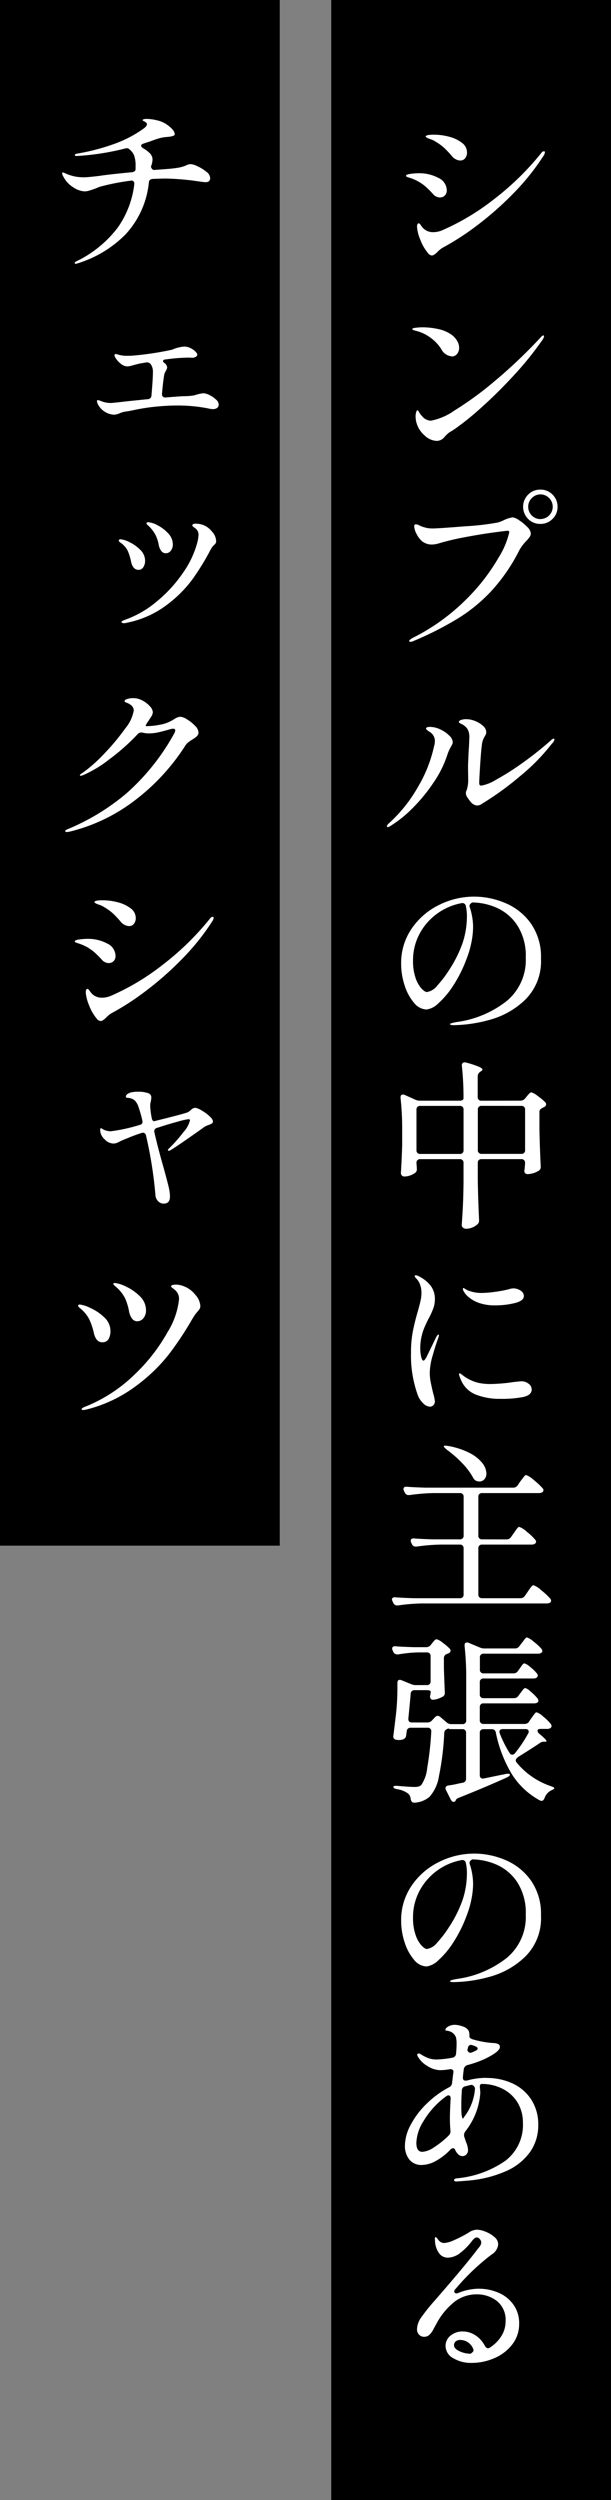
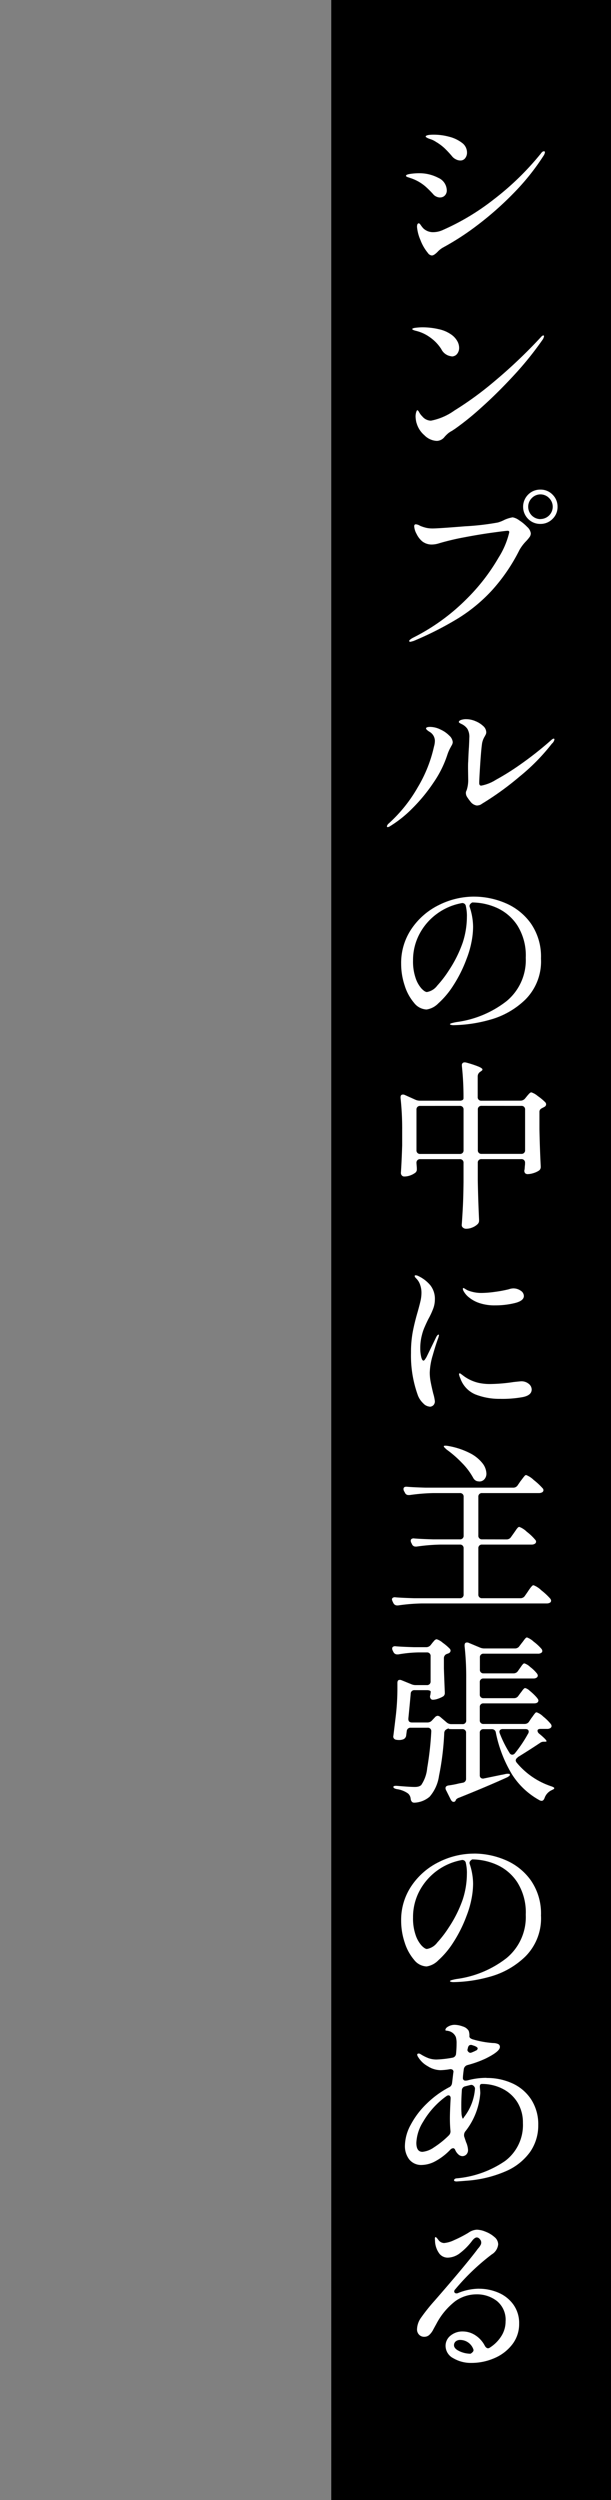
<svg xmlns="http://www.w3.org/2000/svg" width="47.423" height="193.848" viewBox="0 0 47.423 193.848">
  <rect x="0" y="0" width="47.423" height="193.848" fill="#808080" stroke="none" />
  <defs>
    <clipPath id="a">
      <rect width="47.423" height="193.848" fill="none" />
    </clipPath>
  </defs>
  <rect width="21.712" height="193.848" transform="translate(25.711)" />
  <g clip-path="url(#a)">
-     <path d="M30.1,64.133c-.047,0-.07-.019-.07-.056a.379.379,0,0,1,.14-.224,11.337,11.337,0,0,0,2.254-2.807,10.6,10.6,0,0,0,1.26-3.157,1.617,1.617,0,0,0,.07-.448.823.823,0,0,0-.42-.7c-.178-.112-.266-.2-.266-.252,0-.084.1-.126.308-.126a1.84,1.84,0,0,1,.826.21,2.219,2.219,0,0,1,.665.462.78.78,0,0,1,.273.5.5.5,0,0,1-.07.238c-.047.084-.075.135-.084.154a3.176,3.176,0,0,0-.266.6,8.333,8.333,0,0,1-1.064,2.142A12.932,12.932,0,0,1,32,62.684a9.109,9.109,0,0,1-1.729,1.379.371.371,0,0,1-.168.07Zm9.212,55.23a.4.4,0,0,0,.35-.182l.21-.294.161-.231a1.365,1.365,0,0,1,.154-.2.175.175,0,0,1,.119-.063,1.683,1.683,0,0,1,.574.371,4.17,4.17,0,0,1,.658.623.216.216,0,0,1,.07.154.2.2,0,0,1-.084.154.456.456,0,0,1-.266.07H37.421a.268.268,0,0,0-.294.294v3.57a.268.268,0,0,0,.294.294h2.968a.4.4,0,0,0,.35-.182l.224-.322c.028-.047.077-.119.147-.217a1.722,1.722,0,0,1,.175-.217.189.189,0,0,1,.126-.07,1.8,1.8,0,0,1,.6.392,5.231,5.231,0,0,1,.693.644.311.311,0,0,1,.07.168.206.206,0,0,1-.07.14.5.5,0,0,1-.266.07H32.745a14.324,14.324,0,0,0-1.848.154h-.07a.315.315,0,0,1-.294-.182l-.056-.112a.762.762,0,0,1-.056-.168.153.153,0,0,1,.07-.133.276.276,0,0,1,.2-.035q.475.042,1.442.07h3.556a.268.268,0,0,0,.294-.294v-3.57a.268.268,0,0,0-.294-.294h-1.5a14.866,14.866,0,0,0-1.848.154h-.084a.288.288,0,0,1-.28-.182l-.056-.112a.351.351,0,0,1-.042-.154.165.165,0,0,1,.07-.147.276.276,0,0,1,.2-.035q.5.042,1.456.07h2.086a.268.268,0,0,0,.294-.294v-3a.268.268,0,0,0-.294-.294H33.641a14.865,14.865,0,0,0-1.848.154h-.084a.288.288,0,0,1-.28-.182l-.07-.126a.351.351,0,0,1-.042-.154c0-.14.093-.2.28-.182q.475.042,1.442.07h6.79a.4.4,0,0,0,.35-.182l.21-.308c.037-.047.091-.117.161-.21s.126-.164.168-.21a.169.169,0,0,1,.119-.07,1.77,1.77,0,0,1,.588.385,5.111,5.111,0,0,1,.686.637.216.216,0,0,1,.07.154.2.2,0,0,1-.084.154.5.5,0,0,1-.266.07h-4.41a.268.268,0,0,0-.294.294v3a.268.268,0,0,0,.294.294Zm.868,16.912a.3.3,0,0,0-.154.224.342.342,0,0,0,.084.182,5.886,5.886,0,0,0,2.66,1.82c.168.056.252.107.252.154a.169.169,0,0,1-.1.1l-.14.07a1.045,1.045,0,0,0-.518.6c-.056.14-.131.21-.224.21a.347.347,0,0,1-.154-.042,5.867,5.867,0,0,1-2.156-2.023,10.109,10.109,0,0,1-1.246-3.227.3.3,0,0,0-.322-.266h-.63a.268.268,0,0,0-.294.294v3.276a.259.259,0,0,0,.084.21.284.284,0,0,0,.238.042l1.358-.28c.074-.01.186-.033.336-.07a.812.812,0,0,1,.168-.014c.093,0,.144.018.154.056v.014a.142.142,0,0,1-.056.105,1.12,1.12,0,0,1-.154.1q-1.569.714-3.738,1.582a.487.487,0,0,0-.238.154.285.285,0,0,1-.028.07.173.173,0,0,1-.154.1c-.084,0-.159-.061-.224-.182l-.364-.728a.351.351,0,0,1-.042-.154c0-.112.074-.182.224-.21a6.859,6.859,0,0,0,.812-.154l.294-.056a.3.3,0,0,0,.266-.322v-3.542a.268.268,0,0,0-.294-.294H35.1c-.178,0-.266-.01-.266-.028l-.014-.028a.05.05,0,0,1-.035.014.045.045,0,0,0-.035.014.46.46,0,0,0-.2.126.365.365,0,0,0-.07.2,21.44,21.44,0,0,1-.406,3.325,3.135,3.135,0,0,1-.728,1.617,1.949,1.949,0,0,1-1.148.462h-.042a.244.244,0,0,1-.189-.07.436.436,0,0,1-.091-.21.619.619,0,0,0-.21-.434,1.957,1.957,0,0,0-.868-.336c-.178-.038-.266-.094-.266-.168s.1-.1.308-.084q.979.084,1.344.084a1.216,1.216,0,0,0,.28-.028.645.645,0,0,0,.224-.112,2.806,2.806,0,0,0,.469-1.323,24.09,24.09,0,0,0,.315-2.807v-.028a.26.26,0,0,0-.294-.294H31.891a.288.288,0,0,0-.322.266l-.042.322a.362.362,0,0,1-.224.308.845.845,0,0,1-.336.056.98.98,0,0,1-.182-.014.3.3,0,0,1-.21-.1.254.254,0,0,1-.042-.224q.111-.882.2-1.652a18.7,18.7,0,0,0,.112-1.988v-.448c0-.159.06-.238.182-.238a.309.309,0,0,1,.14.028l.756.308a.844.844,0,0,0,.35.07h.854a.268.268,0,0,0,.294-.294v-1.946a.268.268,0,0,0-.294-.294h-.672a10.1,10.1,0,0,0-1.54.154h-.084a.315.315,0,0,1-.294-.182l-.056-.112a.373.373,0,0,1-.042-.168.153.153,0,0,1,.07-.133.276.276,0,0,1,.2-.035q.475.042,1.442.07h.924a.441.441,0,0,0,.364-.182l.1-.126c.028-.038.079-.1.154-.182a.3.3,0,0,1,.2-.126,1.294,1.294,0,0,1,.462.266,4.078,4.078,0,0,1,.56.476.241.241,0,0,1,.056.154.23.23,0,0,1-.126.182,1.307,1.307,0,0,1-.14.056.343.343,0,0,0-.252.336v.8q.042,1.189.07,1.82v.07a.3.3,0,0,1-.14.28,2.278,2.278,0,0,1-.392.175,1.244,1.244,0,0,1-.392.077.194.194,0,0,1-.182-.1.332.332,0,0,1-.042-.14.447.447,0,0,1,.028-.14l.028-.238c0-.038-.026-.068-.077-.091a.53.53,0,0,0-.217-.035h-.952a.276.276,0,0,0-.308.28q-.057.657-.182,1.918v.042c0,.177.093.266.28.266h1.2a.457.457,0,0,0,.35-.154l.238-.252a.309.309,0,0,1,.21-.112.372.372,0,0,1,.21.1l.476.406a.524.524,0,0,0,.364.14h.868a.268.268,0,0,0,.294-.294V130.1a21.666,21.666,0,0,0-.126-2.464v-.056c0-.15.06-.224.182-.224a.309.309,0,0,1,.14.028l.868.364a.844.844,0,0,0,.35.07h2.366a.4.4,0,0,0,.35-.182l.182-.238c.046-.056.093-.117.14-.182a1.65,1.65,0,0,1,.14-.175.183.183,0,0,1,.126-.077,1.537,1.537,0,0,1,.511.322,3.947,3.947,0,0,1,.609.56.311.311,0,0,1,.07.168.173.173,0,0,1-.1.154.422.422,0,0,1-.252.056h-4.2a.268.268,0,0,0-.294.294v.938a.268.268,0,0,0,.294.294h2.31a.4.4,0,0,0,.35-.182l.14-.2c.028-.038.067-.094.119-.168a1.125,1.125,0,0,1,.133-.168.157.157,0,0,1,.112-.056,1.2,1.2,0,0,1,.448.28,2.944,2.944,0,0,1,.518.5.311.311,0,0,1,.07.168.2.2,0,0,1-.084.154.431.431,0,0,1-.252.07H37.533a.268.268,0,0,0-.294.294v.938a.268.268,0,0,0,.294.294h2.352a.4.4,0,0,0,.35-.182l.154-.21c.037-.047.081-.1.133-.175a1.306,1.306,0,0,1,.133-.161.157.157,0,0,1,.112-.056.8.8,0,0,1,.336.2,4.609,4.609,0,0,1,.469.434c.144.154.217.263.217.329-.01.149-.122.224-.336.224h-3.92a.268.268,0,0,0-.294.294v1.008a.268.268,0,0,0,.294.294h3.192a.4.4,0,0,0,.35-.2l.168-.252c.037-.047.086-.112.147-.2a2.222,2.222,0,0,1,.147-.189.154.154,0,0,1,.112-.063,1.356,1.356,0,0,1,.511.329,3.755,3.755,0,0,1,.581.567.311.311,0,0,1,.07.168.2.2,0,0,1-.084.154.431.431,0,0,1-.252.07h-.532c-.15,0-.224.051-.224.154a.336.336,0,0,0,.14.224q.559.462.56.574c0,.028-.038.042-.112.042h-.1a.463.463,0,0,0-.238.056q-.771.518-1.792,1.148Zm.21-50.932a.453.453,0,0,0,.364-.168l.126-.154c.028-.037.081-.1.161-.189s.147-.133.2-.133a1.456,1.456,0,0,1,.49.28,4.19,4.19,0,0,1,.6.5.243.243,0,0,1,.056.154.235.235,0,0,1-.112.182l-.154.084a.545.545,0,0,0-.189.126.283.283,0,0,0-.063.2v1.33q.027,1.441.1,2.87v.056a.326.326,0,0,1-.154.294,1.577,1.577,0,0,1-.42.189,1.6,1.6,0,0,1-.462.077.158.158,0,0,1-.07-.014c-.112-.028-.168-.117-.168-.266a.816.816,0,0,0,.028-.168c0-.028.009-.135.028-.322v-.1a.268.268,0,0,0-.294-.294h-3.08a.268.268,0,0,0-.294.294v1.358q.027,1.512.1,3.038v.084a.368.368,0,0,1-.112.266,1.255,1.255,0,0,1-.406.259,1.241,1.241,0,0,1-.476.1.372.372,0,0,1-.252-.084.251.251,0,0,1-.1-.2q.055-.756.091-1.477t.049-1.841V90.173a.268.268,0,0,0-.294-.294H32.619a.268.268,0,0,0-.294.294V90.2l.028.364v.1a.315.315,0,0,1-.1.252,1.435,1.435,0,0,1-.392.217,1.322,1.322,0,0,1-.476.091.24.24,0,0,1-.2-.084.3.3,0,0,1-.07-.2q.056-.785.1-2.128V87.6a21.906,21.906,0,0,0-.126-2.464v-.056c0-.14.06-.21.182-.21a.309.309,0,0,1,.14.028l.84.378a.866.866,0,0,0,.364.07h3.066a.4.4,0,0,0,.217-.049.152.152,0,0,0,.077-.133,22.333,22.333,0,0,0-.126-2.506V82.6a.2.2,0,0,1,.224-.224.378.378,0,0,1,.112.014,8.02,8.02,0,0,1,.98.322c.186.084.28.154.28.21s-.038.093-.112.14l-.056.042a.416.416,0,0,0-.2.35v1.6a.268.268,0,0,0,.294.294Zm-3.584-15.82a6.241,6.241,0,0,1,2.394.49,4.64,4.64,0,0,1,1.988,1.568,4.49,4.49,0,0,1,.8,2.744,4.179,4.179,0,0,1-1.218,3.185A6.353,6.353,0,0,1,38,79.078a11,11,0,0,1-2.807.413.745.745,0,0,1-.182-.021c-.056-.014-.084-.031-.084-.049,0-.038.06-.073.182-.1a3.321,3.321,0,0,1,.364-.077,8,8,0,0,0,3.843-1.617,4.122,4.122,0,0,0,1.491-3.367,4.363,4.363,0,0,0-.658-2.513,3.724,3.724,0,0,0-1.61-1.365,4.785,4.785,0,0,0-1.89-.406c-.168.1-.234.215-.2.336a4.857,4.857,0,0,1,.2.784,4.791,4.791,0,0,1,.07.77,6.272,6.272,0,0,1-.126,1.183,7.409,7.409,0,0,1-.378,1.295,10.409,10.409,0,0,1-1.043,2.086A6.589,6.589,0,0,1,34.019,77.8a1.61,1.61,0,0,1-.91.476,1.3,1.3,0,0,1-.973-.518,3.817,3.817,0,0,1-.728-1.344,5.324,5.324,0,0,1-.273-1.68A4.7,4.7,0,0,1,31.954,72a5.469,5.469,0,0,1,2.128-1.834,6.1,6.1,0,0,1,2.723-.644Zm0,74.2a6.241,6.241,0,0,1,2.394.49,4.632,4.632,0,0,1,1.988,1.568,4.488,4.488,0,0,1,.8,2.744,4.179,4.179,0,0,1-1.218,3.185A6.363,6.363,0,0,1,38,153.278a11,11,0,0,1-2.807.413.745.745,0,0,1-.182-.021c-.056-.014-.084-.031-.084-.049,0-.038.06-.073.182-.1a3.1,3.1,0,0,1,.364-.077,8.015,8.015,0,0,0,3.843-1.617,4.122,4.122,0,0,0,1.491-3.367,4.363,4.363,0,0,0-.658-2.513,3.71,3.71,0,0,0-1.61-1.365,4.785,4.785,0,0,0-1.89-.406c-.168.1-.234.214-.2.336a4.831,4.831,0,0,1,.2.784,4.782,4.782,0,0,1,.07.77,6.281,6.281,0,0,1-.126,1.183,7.435,7.435,0,0,1-.378,1.295,10.436,10.436,0,0,1-1.043,2.086A6.616,6.616,0,0,1,34.019,152a1.61,1.61,0,0,1-.91.476,1.3,1.3,0,0,1-.973-.518,3.835,3.835,0,0,1-.728-1.344,5.324,5.324,0,0,1-.273-1.68,4.7,4.7,0,0,1,.819-2.73,5.461,5.461,0,0,1,2.128-1.834,6.083,6.083,0,0,1,2.723-.644Zm.952,17.4a4.719,4.719,0,0,1,2.03.427,3.439,3.439,0,0,1,1.449,1.253,3.531,3.531,0,0,1,.539,1.974,3.588,3.588,0,0,1-.63,2.079,4.517,4.517,0,0,1-1.89,1.5,9.2,9.2,0,0,1-3.066.735c-.2.018-.444.037-.742.056-.14,0-.21-.033-.21-.1a.137.137,0,0,1,.042-.077.233.233,0,0,1,.154-.063,7.849,7.849,0,0,0,3.773-1.351,3.481,3.481,0,0,0,1.379-2.947,2.962,2.962,0,0,0-.427-1.6A2.866,2.866,0,0,0,39,161.958a3.488,3.488,0,0,0-1.61-.371c-.122,0-.168.107-.14.322.018.168.028.3.028.392a5.421,5.421,0,0,1-1.176,2.982.47.47,0,0,0-.084.266.4.4,0,0,0,.014.126l.14.42a1.725,1.725,0,0,1,.154.6.481.481,0,0,1-.133.364.427.427,0,0,1-.3.126.476.476,0,0,1-.322-.14.966.966,0,0,1-.238-.336c-.038-.094-.094-.14-.168-.14a.345.345,0,0,0-.224.126,4.673,4.673,0,0,1-1.183.9,2.3,2.3,0,0,1-1,.273,1.189,1.189,0,0,1-.994-.427,1.7,1.7,0,0,1-.336-1.085,3.5,3.5,0,0,1,.448-1.6,6.473,6.473,0,0,1,1.232-1.631,7.387,7.387,0,0,1,1.736-1.274.383.383,0,0,0,.238-.322q-.015.181.1-.8l.014-.07a.2.2,0,0,0-.084-.182.287.287,0,0,0-.224-.028,5.212,5.212,0,0,1-.7.07,1.9,1.9,0,0,1-1-.315,1.955,1.955,0,0,1-.707-.665.523.523,0,0,1-.1-.21c0-.066.037-.1.112-.1a.228.228,0,0,1,.14.042,3.493,3.493,0,0,0,.6.308,1.835,1.835,0,0,0,.665.112,8.184,8.184,0,0,0,1.218-.14.328.328,0,0,0,.28-.308,7.762,7.762,0,0,0,.042-.8,1.645,1.645,0,0,0-.056-.49.8.8,0,0,0-.588-.476.772.772,0,0,0-.14-.021c-.056-.005-.084-.021-.084-.049,0-.1.077-.2.231-.28a1,1,0,0,1,.483-.126,1.889,1.889,0,0,1,.63.126.8.8,0,0,1,.462.336,1.054,1.054,0,0,1,.056.434c0,.093.079.168.238.224a7.327,7.327,0,0,0,1.61.294.922.922,0,0,1,.4.084.24.24,0,0,1,.119.224q0,.35-1.12.9a8.237,8.237,0,0,1-1.4.5.39.39,0,0,0-.28.308q-.057.42-.07.63v.056a.186.186,0,0,0,.21.21.611.611,0,0,0,.14-.014,5.462,5.462,0,0,1,1.484-.2Zm-3.6-145.81a.685.685,0,0,1-.308-.077.648.648,0,0,1-.238-.189,7.871,7.871,0,0,0-.56-.56,3.4,3.4,0,0,0-1.127-.658c-.164-.056-.264-.089-.3-.1-.075-.028-.112-.061-.112-.1,0-.065.114-.114.343-.147a4.467,4.467,0,0,1,.637-.049,3.153,3.153,0,0,1,1.526.357,1.083,1.083,0,0,1,.658.973.545.545,0,0,1-.147.392.49.49,0,0,1-.371.154Zm-2.3,34.454c-.066,0-.1-.024-.1-.07s.093-.135.28-.238a15.972,15.972,0,0,0,4.193-3.031,15.254,15.254,0,0,0,2.471-3.2,6.38,6.38,0,0,0,.826-1.96c0-.075-.042-.112-.126-.112s-.469.047-1.155.14-1.419.215-2.2.364a19.268,19.268,0,0,0-1.953.462,1.916,1.916,0,0,1-.574.1,1.188,1.188,0,0,1-.756-.252,1.746,1.746,0,0,1-.434-.574,1.407,1.407,0,0,1-.182-.588c0-.1.042-.154.126-.154a.694.694,0,0,1,.322.112,2.947,2.947,0,0,0,.518.168,2.36,2.36,0,0,0,.462.042q.434,0,2.527-.168a19.965,19.965,0,0,0,2.541-.294,2.832,2.832,0,0,0,.5-.2,2.517,2.517,0,0,1,.644-.2,1.171,1.171,0,0,1,.5.224,3.4,3.4,0,0,1,.63.518.816.816,0,0,1,.28.49.493.493,0,0,1-.084.28,2.968,2.968,0,0,1-.28.336,3.324,3.324,0,0,0-.518.686,13.914,13.914,0,0,1-2.128,3.122,12.55,12.55,0,0,1-2.646,2.184A25.417,25.417,0,0,1,32.1,49.7a.767.767,0,0,1-.238.07Zm1.484,59.3a.751.751,0,0,1-.49-.252,1.691,1.691,0,0,1-.406-.588,9.028,9.028,0,0,1-.546-3.332,8.628,8.628,0,0,1,.14-1.645q.14-.721.378-1.533.153-.546.224-.861a2.909,2.909,0,0,0,.07-.623,1.8,1.8,0,0,0-.1-.6,1.254,1.254,0,0,0-.287-.483c-.019-.019-.047-.049-.084-.091a.182.182,0,0,1-.056-.119c0-.038.028-.056.084-.056a.54.54,0,0,1,.224.07,2.736,2.736,0,0,1,.91.707,1.7,1.7,0,0,1,.35,1.113,2.02,2.02,0,0,1-.126.686,5.972,5.972,0,0,1-.378.812c-.094.186-.187.385-.28.6a3.529,3.529,0,0,0-.21.6,3.984,3.984,0,0,0-.14,1.078,2.856,2.856,0,0,0,.07.651c.046.2.107.3.182.3.037,0,.081-.04.133-.119s.086-.133.1-.161l.77-1.582c.065-.1.116-.154.154-.154s.042.018.042.056l-.042.168q-.21.56-.441,1.379a5.157,5.157,0,0,0-.231,1.337,3.827,3.827,0,0,0,.07.728c.046.242.112.541.2.9a3.457,3.457,0,0,1,.126.588.423.423,0,0,1-.119.322.408.408,0,0,1-.287.112Zm1.708-81.438a1,1,0,0,1-.8-.56,3.227,3.227,0,0,0-.882-.917,3.077,3.077,0,0,0-1.134-.511c-.159-.047-.238-.089-.238-.126s.088-.082.266-.1a4.233,4.233,0,0,1,.546-.035,5.6,5.6,0,0,1,1.225.14,2.643,2.643,0,0,1,1.029.448,1.526,1.526,0,0,1,.427.476,1.067,1.067,0,0,1,.147.518.751.751,0,0,1-.154.476.521.521,0,0,1-.434.2Zm1.19,43.428a3.43,3.43,0,0,0-.084-.8.271.271,0,0,0-.35-.224,4.633,4.633,0,0,0-1.89.819,4.575,4.575,0,0,0-1.358,1.568,4.318,4.318,0,0,0-.5,2.065,3.927,3.927,0,0,0,.2,1.351,2.305,2.305,0,0,0,.462.819q.258.265.413.266a1.263,1.263,0,0,0,.805-.5,8.559,8.559,0,0,0,.9-1.176,9.6,9.6,0,0,0,1.078-2.163,6.5,6.5,0,0,0,.322-2.023Zm0,74.2a3.43,3.43,0,0,0-.084-.8.271.271,0,0,0-.35-.224,4.651,4.651,0,0,0-3.248,2.387,4.318,4.318,0,0,0-.5,2.065,3.927,3.927,0,0,0,.2,1.351,2.323,2.323,0,0,0,.462.819q.258.265.413.266a1.263,1.263,0,0,0,.805-.5,8.558,8.558,0,0,0,.9-1.176,9.6,9.6,0,0,0,1.078-2.163,6.505,6.505,0,0,0,.322-2.023ZM32.325,32.787a2.291,2.291,0,0,1-.07-.476,1.128,1.128,0,0,1,.049-.357c.032-.1.063-.147.091-.147s.084.054.14.161a1.306,1.306,0,0,0,.238.315.9.9,0,0,0,.672.336,4.63,4.63,0,0,0,1.82-.784,25.827,25.827,0,0,0,3.094-2.254,39.074,39.074,0,0,0,3.6-3.416c.084-.1.154-.154.21-.154a.05.05,0,0,1,.056.056.644.644,0,0,1-.126.294,25.746,25.746,0,0,1-2.275,2.807q-1.281,1.379-2.485,2.45a21.322,21.322,0,0,1-2,1.617l-.252.168a1.883,1.883,0,0,0-.287.182,2.888,2.888,0,0,0-.287.28.784.784,0,0,1-.616.322,1.438,1.438,0,0,1-.959-.441,1.922,1.922,0,0,1-.609-.959Zm.462,134.064a1.873,1.873,0,0,0,.9-.35,7,7,0,0,0,1.148-.924.436.436,0,0,0,.126-.378q-.042-.449-.042-.938,0-.519.056-1.526v-.056a.228.228,0,0,0-.049-.154.152.152,0,0,0-.119-.056.3.3,0,0,0-.168.07,5.337,5.337,0,0,0-.462.364,6.471,6.471,0,0,0-1.337,1.617,3.315,3.315,0,0,0-.525,1.631c0,.466.158.7.476.7Zm-.168-81.1a.268.268,0,0,0-.294.294v3.136a.268.268,0,0,0,.294.294h3.066a.268.268,0,0,0,.294-.294V86.043a.268.268,0,0,0-.294-.294Zm.91-65.94a.421.421,0,0,1-.322-.2,3.531,3.531,0,0,1-.581-1.015,3.218,3.218,0,0,1-.259-1c0-.187.046-.28.14-.28.037,0,.086.044.147.133a2.4,2.4,0,0,0,.189.245,1.08,1.08,0,0,0,.8.308,1.791,1.791,0,0,0,.728-.168,18.359,18.359,0,0,0,3.962-2.38,21.462,21.462,0,0,0,3.64-3.542c.084-.121.163-.182.238-.182.056,0,.084.023.084.07a.589.589,0,0,1-.1.266,18.167,18.167,0,0,1-2.373,2.954,24.949,24.949,0,0,1-2.8,2.464,20.358,20.358,0,0,1-2.611,1.694,1.722,1.722,0,0,0-.448.35q-.281.281-.434.28Zm3.64,157.654a3.814,3.814,0,0,1,1.5.3,2.754,2.754,0,0,1,1.169.917,2.452,2.452,0,0,1,.455,1.5,2.565,2.565,0,0,1-.532,1.6,3.447,3.447,0,0,1-1.386,1.064,4.425,4.425,0,0,1-1.778.371,2.683,2.683,0,0,1-1.414-.364,1.084,1.084,0,0,1-.6-.952,1,1,0,0,1,.385-.8,1.441,1.441,0,0,1,.959-.322,1.773,1.773,0,0,1,.966.294,2.129,2.129,0,0,1,.742.826c.074.121.154.182.238.182a.243.243,0,0,0,.154-.056,2.855,2.855,0,0,0,.882-.882A2.113,2.113,0,0,0,39.241,180a1.871,1.871,0,0,0-.672-1.582,2.514,2.514,0,0,0-1.582-.518,2.845,2.845,0,0,0-1.645.525,5.381,5.381,0,0,0-1.491,1.8c-.038.065-.112.2-.224.406a1.417,1.417,0,0,1-.329.434.568.568,0,0,1-.357.126.54.54,0,0,1-.42-.168.579.579,0,0,1-.154-.406,1.612,1.612,0,0,1,.308-.9,14.363,14.363,0,0,1,1.05-1.316q2.268-2.6,3.248-3.878c.046-.066.1-.14.175-.224a1.239,1.239,0,0,0,.154-.224.378.378,0,0,0-.063-.455.307.307,0,0,0-.224-.133c-.112,0-.234.084-.364.252a4.89,4.89,0,0,1-.924.945,1.608,1.608,0,0,1-.966.371.823.823,0,0,1-.651-.3,1.759,1.759,0,0,1-.343-.917l-.014-.252c0-.084.018-.126.056-.126s.1.07.21.21a.562.562,0,0,0,.448.252,2.232,2.232,0,0,0,.763-.217,9.949,9.949,0,0,0,1.127-.581,1.232,1.232,0,0,1,.658-.238,1.922,1.922,0,0,1,.665.154,2.258,2.258,0,0,1,.693.413.749.749,0,0,1,.294.567,1.029,1.029,0,0,1-.5.784,17.363,17.363,0,0,0-2.828,2.7.242.242,0,0,0-.084.168.14.14,0,0,0,.049.112.2.2,0,0,0,.133.042.351.351,0,0,0,.154-.042,4.342,4.342,0,0,1,1.582-.322ZM35.727,12.445a.734.734,0,0,1-.343-.091.871.871,0,0,1-.259-.189,7.82,7.82,0,0,0-.644-.693A3.856,3.856,0,0,0,33.837,11a1.71,1.71,0,0,0-.4-.2,2.251,2.251,0,0,1-.245-.091c-.1-.056-.154-.093-.154-.112q0-.154.63-.154a4.582,4.582,0,0,1,1.2.161,2.745,2.745,0,0,1,.987.469.93.93,0,0,1,.392.756.692.692,0,0,1-.14.434.455.455,0,0,1-.378.182Zm-1.078,99.932c-.159-.131-.224-.215-.2-.252a.159.159,0,0,1,.112-.028.914.914,0,0,1,.182.014,5.888,5.888,0,0,1,1.722.56,2.909,2.909,0,0,1,.98.784,1.37,1.37,0,0,1,.308.8.648.648,0,0,1-.154.441.5.5,0,0,1-.392.175,1.243,1.243,0,0,1-.2-.028.525.525,0,0,1-.28-.252,5.173,5.173,0,0,0-.875-1.162,8.618,8.618,0,0,0-1.211-1.05ZM36.525,182.5a.558.558,0,0,0,.189-.161.185.185,0,0,0,.021-.189,1.087,1.087,0,0,0-.994-.714.529.529,0,0,0-.378.119.38.38,0,0,0-.126.287c0,.177.137.331.413.462a2.024,2.024,0,0,0,.875.2Zm.532-120.036a.739.739,0,0,1-.532-.294,4.168,4.168,0,0,1-.266-.364.586.586,0,0,1-.1-.322.385.385,0,0,1,.056-.2,2.506,2.506,0,0,0,.126-.784l-.014-.9c0-.243,0-.429.014-.56q.027-.756.056-1.106c.018-.373.028-.611.028-.714a1.212,1.212,0,0,0-.154-.714,1.161,1.161,0,0,0-.427-.357c-.154-.07-.231-.124-.231-.161,0-.065.053-.119.161-.161a1.191,1.191,0,0,1,.427-.063,1.84,1.84,0,0,1,.686.147,1.944,1.944,0,0,1,.609.378.669.669,0,0,1,.245.483.429.429,0,0,1-.049.2c-.033.061-.054.1-.063.119a1.54,1.54,0,0,0-.21.532q-.071.462-.147,1.624t-.077,1.47c0,.131.051.2.154.2a3.2,3.2,0,0,0,1.134-.448,19.678,19.678,0,0,0,1.96-1.232,26.7,26.7,0,0,0,2.24-1.764c.14-.131.233-.2.28-.2a.062.062,0,0,1,.07.07.593.593,0,0,1-.2.322,15.644,15.644,0,0,1-2.513,2.555,22.741,22.741,0,0,1-2.919,2.107.576.576,0,0,1-.35.126Zm1.806,46a5.091,5.091,0,0,1-1.967-.343,2.1,2.1,0,0,1-1.169-1.253,1.068,1.068,0,0,1-.1-.322.049.049,0,0,1,.056-.056.2.2,0,0,1,.112.056c.046.037.084.065.112.084a3.164,3.164,0,0,0,1.26.6,4.144,4.144,0,0,0,.952.084,13.041,13.041,0,0,0,1.75-.154c.354-.038.546-.056.574-.056a.881.881,0,0,1,.6.2.571.571,0,0,1,.224.434q0,.447-.679.588a8.832,8.832,0,0,1-1.729.14Zm-2,53.452a.286.286,0,0,0-.1-.175.239.239,0,0,0-.231-.077l-.448.112a.318.318,0,0,0-.238.322c-.028.392-.042.774-.042,1.148,0,.252,0,.438.014.56a1.147,1.147,0,0,0,.049.35c.032.1.058.14.077.112l.084-.126a4.064,4.064,0,0,0,.84-2.212Zm1.568-60.7a3.655,3.655,0,0,1-1.232-.182,2.536,2.536,0,0,1-.77-.413,1.619,1.619,0,0,1-.448-.511.43.43,0,0,1-.056-.182c0-.038.014-.056.042-.056a.439.439,0,0,1,.14.07c.074.046.14.084.2.112a2.818,2.818,0,0,0,1.078.2,8.084,8.084,0,0,0,1.022-.084,10.112,10.112,0,0,0,1.078-.2,1.138,1.138,0,0,1,.35-.07.981.981,0,0,1,.574.175.5.5,0,0,1,.252.413q0,.378-.714.553a6.367,6.367,0,0,1-1.512.175Zm-2.156,57.75a.356.356,0,0,0,.119.168.2.2,0,0,0,.175.028,3.066,3.066,0,0,0,.35-.154c.1-.038.154-.1.154-.182,0-.056-.075-.117-.224-.182l-.168-.056a.309.309,0,0,0-.14-.028c-.112,0-.187.074-.224.224l-.042.182Zm1.106-73.22a.268.268,0,0,0-.294.294v3.136a.268.268,0,0,0,.294.294h3.08a.268.268,0,0,0,.294-.294V86.043a.268.268,0,0,0-.294-.294Zm3.612,48.678a.351.351,0,0,0,.042-.154c0-.131-.084-.2-.252-.2h-1.75a.3.3,0,0,0-.2.056.184.184,0,0,0-.07.154.433.433,0,0,0,.028.126,8.746,8.746,0,0,0,.756,1.512.245.245,0,0,0,.21.14.284.284,0,0,0,.21-.112,10.237,10.237,0,0,0,1.022-1.526Zm.952-93.8a1.305,1.305,0,0,1-.952-.385,1.335,1.335,0,0,1,0-1.89,1.305,1.305,0,0,1,.952-.385,1.275,1.275,0,0,1,.945.392,1.294,1.294,0,0,1,.385.938,1.275,1.275,0,0,1-.392.945,1.291,1.291,0,0,1-.938.385Zm0-.378A.956.956,0,0,0,42.9,39.3a.942.942,0,0,0-.28-.679.93.93,0,0,0-1.344,0,.938.938,0,0,0-.28.679.956.956,0,0,0,.952.952Z" fill="#fff" />
+     <path d="M30.1,64.133c-.047,0-.07-.019-.07-.056a.379.379,0,0,1,.14-.224,11.337,11.337,0,0,0,2.254-2.807,10.6,10.6,0,0,0,1.26-3.157,1.617,1.617,0,0,0,.07-.448.823.823,0,0,0-.42-.7c-.178-.112-.266-.2-.266-.252,0-.084.1-.126.308-.126a1.84,1.84,0,0,1,.826.21,2.219,2.219,0,0,1,.665.462.78.78,0,0,1,.273.5.5.5,0,0,1-.07.238c-.047.084-.075.135-.084.154a3.176,3.176,0,0,0-.266.6,8.333,8.333,0,0,1-1.064,2.142A12.932,12.932,0,0,1,32,62.684a9.109,9.109,0,0,1-1.729,1.379.371.371,0,0,1-.168.07Zm9.212,55.23a.4.4,0,0,0,.35-.182l.21-.294.161-.231a1.365,1.365,0,0,1,.154-.2.175.175,0,0,1,.119-.063,1.683,1.683,0,0,1,.574.371,4.17,4.17,0,0,1,.658.623.216.216,0,0,1,.07.154.2.2,0,0,1-.084.154.456.456,0,0,1-.266.07H37.421a.268.268,0,0,0-.294.294v3.57a.268.268,0,0,0,.294.294h2.968a.4.4,0,0,0,.35-.182l.224-.322c.028-.047.077-.119.147-.217a1.722,1.722,0,0,1,.175-.217.189.189,0,0,1,.126-.07,1.8,1.8,0,0,1,.6.392,5.231,5.231,0,0,1,.693.644.311.311,0,0,1,.07.168.206.206,0,0,1-.07.14.5.5,0,0,1-.266.07H32.745a14.324,14.324,0,0,0-1.848.154h-.07a.315.315,0,0,1-.294-.182l-.056-.112a.762.762,0,0,1-.056-.168.153.153,0,0,1,.07-.133.276.276,0,0,1,.2-.035q.475.042,1.442.07h3.556a.268.268,0,0,0,.294-.294v-3.57a.268.268,0,0,0-.294-.294h-1.5a14.866,14.866,0,0,0-1.848.154h-.084a.288.288,0,0,1-.28-.182l-.056-.112a.351.351,0,0,1-.042-.154.165.165,0,0,1,.07-.147.276.276,0,0,1,.2-.035q.5.042,1.456.07h2.086a.268.268,0,0,0,.294-.294v-3a.268.268,0,0,0-.294-.294H33.641a14.865,14.865,0,0,0-1.848.154h-.084a.288.288,0,0,1-.28-.182l-.07-.126a.351.351,0,0,1-.042-.154c0-.14.093-.2.28-.182q.475.042,1.442.07h6.79a.4.4,0,0,0,.35-.182l.21-.308c.037-.047.091-.117.161-.21s.126-.164.168-.21a.169.169,0,0,1,.119-.07,1.77,1.77,0,0,1,.588.385,5.111,5.111,0,0,1,.686.637.216.216,0,0,1,.07.154.2.2,0,0,1-.084.154.5.5,0,0,1-.266.07h-4.41a.268.268,0,0,0-.294.294v3a.268.268,0,0,0,.294.294Zm.868,16.912a.3.3,0,0,0-.154.224.342.342,0,0,0,.084.182,5.886,5.886,0,0,0,2.66,1.82c.168.056.252.107.252.154a.169.169,0,0,1-.1.1l-.14.07a1.045,1.045,0,0,0-.518.6c-.056.14-.131.21-.224.21a.347.347,0,0,1-.154-.042,5.867,5.867,0,0,1-2.156-2.023,10.109,10.109,0,0,1-1.246-3.227.3.3,0,0,0-.322-.266h-.63a.268.268,0,0,0-.294.294v3.276a.259.259,0,0,0,.084.21.284.284,0,0,0,.238.042l1.358-.28c.074-.01.186-.033.336-.07a.812.812,0,0,1,.168-.014c.093,0,.144.018.154.056v.014a.142.142,0,0,1-.056.105,1.12,1.12,0,0,1-.154.1q-1.569.714-3.738,1.582a.487.487,0,0,0-.238.154.285.285,0,0,1-.028.07.173.173,0,0,1-.154.1c-.084,0-.159-.061-.224-.182l-.364-.728a.351.351,0,0,1-.042-.154c0-.112.074-.182.224-.21a6.859,6.859,0,0,0,.812-.154l.294-.056a.3.3,0,0,0,.266-.322v-3.542a.268.268,0,0,0-.294-.294H35.1c-.178,0-.266-.01-.266-.028l-.014-.028a.05.05,0,0,1-.035.014.045.045,0,0,0-.035.014.46.46,0,0,0-.2.126.365.365,0,0,0-.07.2,21.44,21.44,0,0,1-.406,3.325,3.135,3.135,0,0,1-.728,1.617,1.949,1.949,0,0,1-1.148.462h-.042a.244.244,0,0,1-.189-.07.436.436,0,0,1-.091-.21.619.619,0,0,0-.21-.434,1.957,1.957,0,0,0-.868-.336c-.178-.038-.266-.094-.266-.168s.1-.1.308-.084q.979.084,1.344.084a1.216,1.216,0,0,0,.28-.028.645.645,0,0,0,.224-.112,2.806,2.806,0,0,0,.469-1.323,24.09,24.09,0,0,0,.315-2.807v-.028a.26.26,0,0,0-.294-.294H31.891a.288.288,0,0,0-.322.266l-.042.322a.362.362,0,0,1-.224.308.845.845,0,0,1-.336.056.98.98,0,0,1-.182-.014.3.3,0,0,1-.21-.1.254.254,0,0,1-.042-.224q.111-.882.2-1.652a18.7,18.7,0,0,0,.112-1.988v-.448c0-.159.06-.238.182-.238a.309.309,0,0,1,.14.028l.756.308a.844.844,0,0,0,.35.07h.854a.268.268,0,0,0,.294-.294v-1.946a.268.268,0,0,0-.294-.294h-.672a10.1,10.1,0,0,0-1.54.154h-.084a.315.315,0,0,1-.294-.182l-.056-.112a.373.373,0,0,1-.042-.168.153.153,0,0,1,.07-.133.276.276,0,0,1,.2-.035q.475.042,1.442.07h.924a.441.441,0,0,0,.364-.182l.1-.126c.028-.038.079-.1.154-.182a.3.3,0,0,1,.2-.126,1.294,1.294,0,0,1,.462.266,4.078,4.078,0,0,1,.56.476.241.241,0,0,1,.056.154.23.23,0,0,1-.126.182,1.307,1.307,0,0,1-.14.056.343.343,0,0,0-.252.336v.8q.042,1.189.07,1.82v.07a.3.3,0,0,1-.14.28,2.278,2.278,0,0,1-.392.175,1.244,1.244,0,0,1-.392.077.194.194,0,0,1-.182-.1.332.332,0,0,1-.042-.14.447.447,0,0,1,.028-.14l.028-.238c0-.038-.026-.068-.077-.091a.53.53,0,0,0-.217-.035h-.952a.276.276,0,0,0-.308.28q-.057.657-.182,1.918v.042c0,.177.093.266.28.266h1.2a.457.457,0,0,0,.35-.154l.238-.252a.309.309,0,0,1,.21-.112.372.372,0,0,1,.21.1l.476.406a.524.524,0,0,0,.364.14h.868a.268.268,0,0,0,.294-.294V130.1a21.666,21.666,0,0,0-.126-2.464v-.056c0-.15.06-.224.182-.224a.309.309,0,0,1,.14.028l.868.364a.844.844,0,0,0,.35.07h2.366a.4.4,0,0,0,.35-.182l.182-.238c.046-.056.093-.117.14-.182a1.65,1.65,0,0,1,.14-.175.183.183,0,0,1,.126-.077,1.537,1.537,0,0,1,.511.322,3.947,3.947,0,0,1,.609.56.311.311,0,0,1,.07.168.173.173,0,0,1-.1.154.422.422,0,0,1-.252.056h-4.2a.268.268,0,0,0-.294.294v.938a.268.268,0,0,0,.294.294h2.31a.4.4,0,0,0,.35-.182l.14-.2c.028-.038.067-.094.119-.168a1.125,1.125,0,0,1,.133-.168.157.157,0,0,1,.112-.056,1.2,1.2,0,0,1,.448.28,2.944,2.944,0,0,1,.518.5.311.311,0,0,1,.07.168.2.2,0,0,1-.084.154.431.431,0,0,1-.252.07H37.533a.268.268,0,0,0-.294.294v.938a.268.268,0,0,0,.294.294h2.352a.4.4,0,0,0,.35-.182l.154-.21c.037-.047.081-.1.133-.175a1.306,1.306,0,0,1,.133-.161.157.157,0,0,1,.112-.056.8.8,0,0,1,.336.2,4.609,4.609,0,0,1,.469.434c.144.154.217.263.217.329-.01.149-.122.224-.336.224h-3.92a.268.268,0,0,0-.294.294v1.008a.268.268,0,0,0,.294.294h3.192a.4.4,0,0,0,.35-.2l.168-.252c.037-.047.086-.112.147-.2a2.222,2.222,0,0,1,.147-.189.154.154,0,0,1,.112-.063,1.356,1.356,0,0,1,.511.329,3.755,3.755,0,0,1,.581.567.311.311,0,0,1,.07.168.2.2,0,0,1-.084.154.431.431,0,0,1-.252.07h-.532c-.15,0-.224.051-.224.154a.336.336,0,0,0,.14.224q.559.462.56.574c0,.028-.038.042-.112.042h-.1a.463.463,0,0,0-.238.056q-.771.518-1.792,1.148Zm.21-50.932a.453.453,0,0,0,.364-.168l.126-.154c.028-.037.081-.1.161-.189s.147-.133.2-.133a1.456,1.456,0,0,1,.49.28,4.19,4.19,0,0,1,.6.5.243.243,0,0,1,.056.154.235.235,0,0,1-.112.182l-.154.084a.545.545,0,0,0-.189.126.283.283,0,0,0-.063.2v1.33q.027,1.441.1,2.87v.056a.326.326,0,0,1-.154.294,1.577,1.577,0,0,1-.42.189,1.6,1.6,0,0,1-.462.077.158.158,0,0,1-.07-.014c-.112-.028-.168-.117-.168-.266a.816.816,0,0,0,.028-.168c0-.028.009-.135.028-.322v-.1a.268.268,0,0,0-.294-.294h-3.08a.268.268,0,0,0-.294.294v1.358q.027,1.512.1,3.038v.084a.368.368,0,0,1-.112.266,1.255,1.255,0,0,1-.406.259,1.241,1.241,0,0,1-.476.1.372.372,0,0,1-.252-.084.251.251,0,0,1-.1-.2q.055-.756.091-1.477t.049-1.841V90.173a.268.268,0,0,0-.294-.294H32.619a.268.268,0,0,0-.294.294V90.2l.028.364v.1a.315.315,0,0,1-.1.252,1.435,1.435,0,0,1-.392.217,1.322,1.322,0,0,1-.476.091.24.24,0,0,1-.2-.084.3.3,0,0,1-.07-.2q.056-.785.1-2.128V87.6a21.906,21.906,0,0,0-.126-2.464v-.056c0-.14.06-.21.182-.21a.309.309,0,0,1,.14.028l.84.378a.866.866,0,0,0,.364.07h3.066a.4.4,0,0,0,.217-.049.152.152,0,0,0,.077-.133,22.333,22.333,0,0,0-.126-2.506V82.6a.2.2,0,0,1,.224-.224.378.378,0,0,1,.112.014,8.02,8.02,0,0,1,.98.322c.186.084.28.154.28.21s-.038.093-.112.14l-.056.042a.416.416,0,0,0-.2.35v1.6a.268.268,0,0,0,.294.294Zm-3.584-15.82a6.241,6.241,0,0,1,2.394.49,4.64,4.64,0,0,1,1.988,1.568,4.49,4.49,0,0,1,.8,2.744,4.179,4.179,0,0,1-1.218,3.185A6.353,6.353,0,0,1,38,79.078a11,11,0,0,1-2.807.413.745.745,0,0,1-.182-.021c-.056-.014-.084-.031-.084-.049,0-.038.06-.073.182-.1a3.321,3.321,0,0,1,.364-.077,8,8,0,0,0,3.843-1.617,4.122,4.122,0,0,0,1.491-3.367,4.363,4.363,0,0,0-.658-2.513,3.724,3.724,0,0,0-1.61-1.365,4.785,4.785,0,0,0-1.89-.406c-.168.1-.234.215-.2.336a4.857,4.857,0,0,1,.2.784,4.791,4.791,0,0,1,.07.77,6.272,6.272,0,0,1-.126,1.183,7.409,7.409,0,0,1-.378,1.295,10.409,10.409,0,0,1-1.043,2.086A6.589,6.589,0,0,1,34.019,77.8a1.61,1.61,0,0,1-.91.476,1.3,1.3,0,0,1-.973-.518,3.817,3.817,0,0,1-.728-1.344,5.324,5.324,0,0,1-.273-1.68A4.7,4.7,0,0,1,31.954,72a5.469,5.469,0,0,1,2.128-1.834,6.1,6.1,0,0,1,2.723-.644Zm0,74.2a6.241,6.241,0,0,1,2.394.49,4.632,4.632,0,0,1,1.988,1.568,4.488,4.488,0,0,1,.8,2.744,4.179,4.179,0,0,1-1.218,3.185A6.363,6.363,0,0,1,38,153.278a11,11,0,0,1-2.807.413.745.745,0,0,1-.182-.021c-.056-.014-.084-.031-.084-.049,0-.038.06-.073.182-.1a3.1,3.1,0,0,1,.364-.077,8.015,8.015,0,0,0,3.843-1.617,4.122,4.122,0,0,0,1.491-3.367,4.363,4.363,0,0,0-.658-2.513,3.71,3.71,0,0,0-1.61-1.365,4.785,4.785,0,0,0-1.89-.406c-.168.1-.234.214-.2.336a4.831,4.831,0,0,1,.2.784,4.782,4.782,0,0,1,.07.77,6.281,6.281,0,0,1-.126,1.183,7.435,7.435,0,0,1-.378,1.295,10.436,10.436,0,0,1-1.043,2.086A6.616,6.616,0,0,1,34.019,152a1.61,1.61,0,0,1-.91.476,1.3,1.3,0,0,1-.973-.518,3.835,3.835,0,0,1-.728-1.344,5.324,5.324,0,0,1-.273-1.68,4.7,4.7,0,0,1,.819-2.73,5.461,5.461,0,0,1,2.128-1.834,6.083,6.083,0,0,1,2.723-.644Zm.952,17.4a4.719,4.719,0,0,1,2.03.427,3.439,3.439,0,0,1,1.449,1.253,3.531,3.531,0,0,1,.539,1.974,3.588,3.588,0,0,1-.63,2.079,4.517,4.517,0,0,1-1.89,1.5,9.2,9.2,0,0,1-3.066.735c-.2.018-.444.037-.742.056-.14,0-.21-.033-.21-.1a.137.137,0,0,1,.042-.077.233.233,0,0,1,.154-.063,7.849,7.849,0,0,0,3.773-1.351,3.481,3.481,0,0,0,1.379-2.947,2.962,2.962,0,0,0-.427-1.6A2.866,2.866,0,0,0,39,161.958a3.488,3.488,0,0,0-1.61-.371c-.122,0-.168.107-.14.322.018.168.028.3.028.392a5.421,5.421,0,0,1-1.176,2.982.47.47,0,0,0-.084.266.4.4,0,0,0,.014.126l.14.42a1.725,1.725,0,0,1,.154.6.481.481,0,0,1-.133.364.427.427,0,0,1-.3.126.476.476,0,0,1-.322-.14.966.966,0,0,1-.238-.336c-.038-.094-.094-.14-.168-.14a.345.345,0,0,0-.224.126,4.673,4.673,0,0,1-1.183.9,2.3,2.3,0,0,1-1,.273,1.189,1.189,0,0,1-.994-.427,1.7,1.7,0,0,1-.336-1.085,3.5,3.5,0,0,1,.448-1.6,6.473,6.473,0,0,1,1.232-1.631,7.387,7.387,0,0,1,1.736-1.274.383.383,0,0,0,.238-.322q-.015.181.1-.8l.014-.07a.2.2,0,0,0-.084-.182.287.287,0,0,0-.224-.028,5.212,5.212,0,0,1-.7.07,1.9,1.9,0,0,1-1-.315,1.955,1.955,0,0,1-.707-.665.523.523,0,0,1-.1-.21c0-.066.037-.1.112-.1a.228.228,0,0,1,.14.042,3.493,3.493,0,0,0,.6.308,1.835,1.835,0,0,0,.665.112,8.184,8.184,0,0,0,1.218-.14.328.328,0,0,0,.28-.308,7.762,7.762,0,0,0,.042-.8,1.645,1.645,0,0,0-.056-.49.8.8,0,0,0-.588-.476.772.772,0,0,0-.14-.021c-.056-.005-.084-.021-.084-.049,0-.1.077-.2.231-.28a1,1,0,0,1,.483-.126,1.889,1.889,0,0,1,.63.126.8.8,0,0,1,.462.336,1.054,1.054,0,0,1,.056.434c0,.093.079.168.238.224a7.327,7.327,0,0,0,1.61.294.922.922,0,0,1,.4.084.24.24,0,0,1,.119.224q0,.35-1.12.9a8.237,8.237,0,0,1-1.4.5.39.39,0,0,0-.28.308q-.057.42-.07.63v.056a.186.186,0,0,0,.21.21.611.611,0,0,0,.14-.014,5.462,5.462,0,0,1,1.484-.2Zm-3.6-145.81a.685.685,0,0,1-.308-.077.648.648,0,0,1-.238-.189,7.871,7.871,0,0,0-.56-.56,3.4,3.4,0,0,0-1.127-.658c-.164-.056-.264-.089-.3-.1-.075-.028-.112-.061-.112-.1,0-.065.114-.114.343-.147a4.467,4.467,0,0,1,.637-.049,3.153,3.153,0,0,1,1.526.357,1.083,1.083,0,0,1,.658.973.545.545,0,0,1-.147.392.49.49,0,0,1-.371.154Zm-2.3,34.454c-.066,0-.1-.024-.1-.07s.093-.135.28-.238a15.972,15.972,0,0,0,4.193-3.031,15.254,15.254,0,0,0,2.471-3.2,6.38,6.38,0,0,0,.826-1.96c0-.075-.042-.112-.126-.112s-.469.047-1.155.14-1.419.215-2.2.364a19.268,19.268,0,0,0-1.953.462,1.916,1.916,0,0,1-.574.1,1.188,1.188,0,0,1-.756-.252,1.746,1.746,0,0,1-.434-.574,1.407,1.407,0,0,1-.182-.588c0-.1.042-.154.126-.154a.694.694,0,0,1,.322.112,2.947,2.947,0,0,0,.518.168,2.36,2.36,0,0,0,.462.042q.434,0,2.527-.168a19.965,19.965,0,0,0,2.541-.294,2.832,2.832,0,0,0,.5-.2,2.517,2.517,0,0,1,.644-.2,1.171,1.171,0,0,1,.5.224,3.4,3.4,0,0,1,.63.518.816.816,0,0,1,.28.49.493.493,0,0,1-.084.28,2.968,2.968,0,0,1-.28.336,3.324,3.324,0,0,0-.518.686,13.914,13.914,0,0,1-2.128,3.122,12.55,12.55,0,0,1-2.646,2.184A25.417,25.417,0,0,1,32.1,49.7Zm1.484,59.3a.751.751,0,0,1-.49-.252,1.691,1.691,0,0,1-.406-.588,9.028,9.028,0,0,1-.546-3.332,8.628,8.628,0,0,1,.14-1.645q.14-.721.378-1.533.153-.546.224-.861a2.909,2.909,0,0,0,.07-.623,1.8,1.8,0,0,0-.1-.6,1.254,1.254,0,0,0-.287-.483c-.019-.019-.047-.049-.084-.091a.182.182,0,0,1-.056-.119c0-.038.028-.056.084-.056a.54.54,0,0,1,.224.07,2.736,2.736,0,0,1,.91.707,1.7,1.7,0,0,1,.35,1.113,2.02,2.02,0,0,1-.126.686,5.972,5.972,0,0,1-.378.812c-.094.186-.187.385-.28.6a3.529,3.529,0,0,0-.21.6,3.984,3.984,0,0,0-.14,1.078,2.856,2.856,0,0,0,.07.651c.046.2.107.3.182.3.037,0,.081-.04.133-.119s.086-.133.1-.161l.77-1.582c.065-.1.116-.154.154-.154s.042.018.042.056l-.042.168q-.21.56-.441,1.379a5.157,5.157,0,0,0-.231,1.337,3.827,3.827,0,0,0,.07.728c.046.242.112.541.2.9a3.457,3.457,0,0,1,.126.588.423.423,0,0,1-.119.322.408.408,0,0,1-.287.112Zm1.708-81.438a1,1,0,0,1-.8-.56,3.227,3.227,0,0,0-.882-.917,3.077,3.077,0,0,0-1.134-.511c-.159-.047-.238-.089-.238-.126s.088-.082.266-.1a4.233,4.233,0,0,1,.546-.035,5.6,5.6,0,0,1,1.225.14,2.643,2.643,0,0,1,1.029.448,1.526,1.526,0,0,1,.427.476,1.067,1.067,0,0,1,.147.518.751.751,0,0,1-.154.476.521.521,0,0,1-.434.2Zm1.19,43.428a3.43,3.43,0,0,0-.084-.8.271.271,0,0,0-.35-.224,4.633,4.633,0,0,0-1.89.819,4.575,4.575,0,0,0-1.358,1.568,4.318,4.318,0,0,0-.5,2.065,3.927,3.927,0,0,0,.2,1.351,2.305,2.305,0,0,0,.462.819q.258.265.413.266a1.263,1.263,0,0,0,.805-.5,8.559,8.559,0,0,0,.9-1.176,9.6,9.6,0,0,0,1.078-2.163,6.5,6.5,0,0,0,.322-2.023Zm0,74.2a3.43,3.43,0,0,0-.084-.8.271.271,0,0,0-.35-.224,4.651,4.651,0,0,0-3.248,2.387,4.318,4.318,0,0,0-.5,2.065,3.927,3.927,0,0,0,.2,1.351,2.323,2.323,0,0,0,.462.819q.258.265.413.266a1.263,1.263,0,0,0,.805-.5,8.558,8.558,0,0,0,.9-1.176,9.6,9.6,0,0,0,1.078-2.163,6.505,6.505,0,0,0,.322-2.023ZM32.325,32.787a2.291,2.291,0,0,1-.07-.476,1.128,1.128,0,0,1,.049-.357c.032-.1.063-.147.091-.147s.084.054.14.161a1.306,1.306,0,0,0,.238.315.9.9,0,0,0,.672.336,4.63,4.63,0,0,0,1.82-.784,25.827,25.827,0,0,0,3.094-2.254,39.074,39.074,0,0,0,3.6-3.416c.084-.1.154-.154.21-.154a.05.05,0,0,1,.056.056.644.644,0,0,1-.126.294,25.746,25.746,0,0,1-2.275,2.807q-1.281,1.379-2.485,2.45a21.322,21.322,0,0,1-2,1.617l-.252.168a1.883,1.883,0,0,0-.287.182,2.888,2.888,0,0,0-.287.28.784.784,0,0,1-.616.322,1.438,1.438,0,0,1-.959-.441,1.922,1.922,0,0,1-.609-.959Zm.462,134.064a1.873,1.873,0,0,0,.9-.35,7,7,0,0,0,1.148-.924.436.436,0,0,0,.126-.378q-.042-.449-.042-.938,0-.519.056-1.526v-.056a.228.228,0,0,0-.049-.154.152.152,0,0,0-.119-.056.3.3,0,0,0-.168.07,5.337,5.337,0,0,0-.462.364,6.471,6.471,0,0,0-1.337,1.617,3.315,3.315,0,0,0-.525,1.631c0,.466.158.7.476.7Zm-.168-81.1a.268.268,0,0,0-.294.294v3.136a.268.268,0,0,0,.294.294h3.066a.268.268,0,0,0,.294-.294V86.043a.268.268,0,0,0-.294-.294Zm.91-65.94a.421.421,0,0,1-.322-.2,3.531,3.531,0,0,1-.581-1.015,3.218,3.218,0,0,1-.259-1c0-.187.046-.28.14-.28.037,0,.086.044.147.133a2.4,2.4,0,0,0,.189.245,1.08,1.08,0,0,0,.8.308,1.791,1.791,0,0,0,.728-.168,18.359,18.359,0,0,0,3.962-2.38,21.462,21.462,0,0,0,3.64-3.542c.084-.121.163-.182.238-.182.056,0,.084.023.084.07a.589.589,0,0,1-.1.266,18.167,18.167,0,0,1-2.373,2.954,24.949,24.949,0,0,1-2.8,2.464,20.358,20.358,0,0,1-2.611,1.694,1.722,1.722,0,0,0-.448.35q-.281.281-.434.28Zm3.64,157.654a3.814,3.814,0,0,1,1.5.3,2.754,2.754,0,0,1,1.169.917,2.452,2.452,0,0,1,.455,1.5,2.565,2.565,0,0,1-.532,1.6,3.447,3.447,0,0,1-1.386,1.064,4.425,4.425,0,0,1-1.778.371,2.683,2.683,0,0,1-1.414-.364,1.084,1.084,0,0,1-.6-.952,1,1,0,0,1,.385-.8,1.441,1.441,0,0,1,.959-.322,1.773,1.773,0,0,1,.966.294,2.129,2.129,0,0,1,.742.826c.074.121.154.182.238.182a.243.243,0,0,0,.154-.056,2.855,2.855,0,0,0,.882-.882A2.113,2.113,0,0,0,39.241,180a1.871,1.871,0,0,0-.672-1.582,2.514,2.514,0,0,0-1.582-.518,2.845,2.845,0,0,0-1.645.525,5.381,5.381,0,0,0-1.491,1.8c-.038.065-.112.2-.224.406a1.417,1.417,0,0,1-.329.434.568.568,0,0,1-.357.126.54.54,0,0,1-.42-.168.579.579,0,0,1-.154-.406,1.612,1.612,0,0,1,.308-.9,14.363,14.363,0,0,1,1.05-1.316q2.268-2.6,3.248-3.878c.046-.066.1-.14.175-.224a1.239,1.239,0,0,0,.154-.224.378.378,0,0,0-.063-.455.307.307,0,0,0-.224-.133c-.112,0-.234.084-.364.252a4.89,4.89,0,0,1-.924.945,1.608,1.608,0,0,1-.966.371.823.823,0,0,1-.651-.3,1.759,1.759,0,0,1-.343-.917l-.014-.252c0-.084.018-.126.056-.126s.1.07.21.21a.562.562,0,0,0,.448.252,2.232,2.232,0,0,0,.763-.217,9.949,9.949,0,0,0,1.127-.581,1.232,1.232,0,0,1,.658-.238,1.922,1.922,0,0,1,.665.154,2.258,2.258,0,0,1,.693.413.749.749,0,0,1,.294.567,1.029,1.029,0,0,1-.5.784,17.363,17.363,0,0,0-2.828,2.7.242.242,0,0,0-.084.168.14.14,0,0,0,.049.112.2.2,0,0,0,.133.042.351.351,0,0,0,.154-.042,4.342,4.342,0,0,1,1.582-.322ZM35.727,12.445a.734.734,0,0,1-.343-.091.871.871,0,0,1-.259-.189,7.82,7.82,0,0,0-.644-.693A3.856,3.856,0,0,0,33.837,11a1.71,1.71,0,0,0-.4-.2,2.251,2.251,0,0,1-.245-.091c-.1-.056-.154-.093-.154-.112q0-.154.63-.154a4.582,4.582,0,0,1,1.2.161,2.745,2.745,0,0,1,.987.469.93.93,0,0,1,.392.756.692.692,0,0,1-.14.434.455.455,0,0,1-.378.182Zm-1.078,99.932c-.159-.131-.224-.215-.2-.252a.159.159,0,0,1,.112-.028.914.914,0,0,1,.182.014,5.888,5.888,0,0,1,1.722.56,2.909,2.909,0,0,1,.98.784,1.37,1.37,0,0,1,.308.8.648.648,0,0,1-.154.441.5.5,0,0,1-.392.175,1.243,1.243,0,0,1-.2-.028.525.525,0,0,1-.28-.252,5.173,5.173,0,0,0-.875-1.162,8.618,8.618,0,0,0-1.211-1.05ZM36.525,182.5a.558.558,0,0,0,.189-.161.185.185,0,0,0,.021-.189,1.087,1.087,0,0,0-.994-.714.529.529,0,0,0-.378.119.38.38,0,0,0-.126.287c0,.177.137.331.413.462a2.024,2.024,0,0,0,.875.2Zm.532-120.036a.739.739,0,0,1-.532-.294,4.168,4.168,0,0,1-.266-.364.586.586,0,0,1-.1-.322.385.385,0,0,1,.056-.2,2.506,2.506,0,0,0,.126-.784l-.014-.9c0-.243,0-.429.014-.56q.027-.756.056-1.106c.018-.373.028-.611.028-.714a1.212,1.212,0,0,0-.154-.714,1.161,1.161,0,0,0-.427-.357c-.154-.07-.231-.124-.231-.161,0-.065.053-.119.161-.161a1.191,1.191,0,0,1,.427-.063,1.84,1.84,0,0,1,.686.147,1.944,1.944,0,0,1,.609.378.669.669,0,0,1,.245.483.429.429,0,0,1-.049.2c-.033.061-.054.1-.063.119a1.54,1.54,0,0,0-.21.532q-.071.462-.147,1.624t-.077,1.47c0,.131.051.2.154.2a3.2,3.2,0,0,0,1.134-.448,19.678,19.678,0,0,0,1.96-1.232,26.7,26.7,0,0,0,2.24-1.764c.14-.131.233-.2.28-.2a.062.062,0,0,1,.07.07.593.593,0,0,1-.2.322,15.644,15.644,0,0,1-2.513,2.555,22.741,22.741,0,0,1-2.919,2.107.576.576,0,0,1-.35.126Zm1.806,46a5.091,5.091,0,0,1-1.967-.343,2.1,2.1,0,0,1-1.169-1.253,1.068,1.068,0,0,1-.1-.322.049.049,0,0,1,.056-.056.2.2,0,0,1,.112.056c.046.037.084.065.112.084a3.164,3.164,0,0,0,1.26.6,4.144,4.144,0,0,0,.952.084,13.041,13.041,0,0,0,1.75-.154c.354-.038.546-.056.574-.056a.881.881,0,0,1,.6.2.571.571,0,0,1,.224.434q0,.447-.679.588a8.832,8.832,0,0,1-1.729.14Zm-2,53.452a.286.286,0,0,0-.1-.175.239.239,0,0,0-.231-.077l-.448.112a.318.318,0,0,0-.238.322c-.028.392-.042.774-.042,1.148,0,.252,0,.438.014.56a1.147,1.147,0,0,0,.049.35c.032.1.058.14.077.112l.084-.126a4.064,4.064,0,0,0,.84-2.212Zm1.568-60.7a3.655,3.655,0,0,1-1.232-.182,2.536,2.536,0,0,1-.77-.413,1.619,1.619,0,0,1-.448-.511.43.43,0,0,1-.056-.182c0-.038.014-.056.042-.056a.439.439,0,0,1,.14.07c.074.046.14.084.2.112a2.818,2.818,0,0,0,1.078.2,8.084,8.084,0,0,0,1.022-.084,10.112,10.112,0,0,0,1.078-.2,1.138,1.138,0,0,1,.35-.07.981.981,0,0,1,.574.175.5.5,0,0,1,.252.413q0,.378-.714.553a6.367,6.367,0,0,1-1.512.175Zm-2.156,57.75a.356.356,0,0,0,.119.168.2.2,0,0,0,.175.028,3.066,3.066,0,0,0,.35-.154c.1-.038.154-.1.154-.182,0-.056-.075-.117-.224-.182l-.168-.056a.309.309,0,0,0-.14-.028c-.112,0-.187.074-.224.224l-.042.182Zm1.106-73.22a.268.268,0,0,0-.294.294v3.136a.268.268,0,0,0,.294.294h3.08a.268.268,0,0,0,.294-.294V86.043a.268.268,0,0,0-.294-.294Zm3.612,48.678a.351.351,0,0,0,.042-.154c0-.131-.084-.2-.252-.2h-1.75a.3.3,0,0,0-.2.056.184.184,0,0,0-.07.154.433.433,0,0,0,.028.126,8.746,8.746,0,0,0,.756,1.512.245.245,0,0,0,.21.14.284.284,0,0,0,.21-.112,10.237,10.237,0,0,0,1.022-1.526Zm.952-93.8a1.305,1.305,0,0,1-.952-.385,1.335,1.335,0,0,1,0-1.89,1.305,1.305,0,0,1,.952-.385,1.275,1.275,0,0,1,.945.392,1.294,1.294,0,0,1,.385.938,1.275,1.275,0,0,1-.392.945,1.291,1.291,0,0,1-.938.385Zm0-.378A.956.956,0,0,0,42.9,39.3a.942.942,0,0,0-.28-.679.93.93,0,0,0-1.344,0,.938.938,0,0,0-.28.679.956.956,0,0,0,.952.952Z" fill="#fff" />
  </g>
-   <rect width="21.712" height="119.848" transform="translate(0 0)" />
  <g clip-path="url(#a)">
-     <path d="M14.8,12.725a1.532,1.532,0,0,1,.546.175,3.059,3.059,0,0,1,.672.42.659.659,0,0,1,.294.469.322.322,0,0,1-.091.259.417.417,0,0,1-.273.077c-.075,0-.275-.023-.6-.07a19.249,19.249,0,0,0-2.478-.21c-.215,0-.555.009-1.022.028-.187.019-.285.112-.294.28a6.931,6.931,0,0,1-1.827,4.039,8.912,8.912,0,0,1-3.675,2.219.669.669,0,0,1-.182.042c-.047,0-.07-.019-.07-.056,0-.056.047-.1.14-.14a8.859,8.859,0,0,0,3.2-2.611,7.31,7.31,0,0,0,1.281-3.339v-.056a.218.218,0,0,0-.294-.238,17.081,17.081,0,0,0-2.352.462,1.354,1.354,0,0,0-.175.063q-.076.034-.147.063c-.2.075-.376.133-.511.175a1.338,1.338,0,0,1-.4.063,1.772,1.772,0,0,1-.833-.3,2.114,2.114,0,0,1-.8-.861.559.559,0,0,1-.084-.238c0-.047.019-.07.056-.07a1.218,1.218,0,0,1,.154.056,3.666,3.666,0,0,0,.749.252,3.577,3.577,0,0,0,.721.07q.307,0,1.232-.112.6-.1,2.492-.28a.4.4,0,0,0,.217-.077.214.214,0,0,0,.077-.175v-.238a2.281,2.281,0,0,0-.119-.826,1.236,1.236,0,0,0-.455-.532.147.147,0,0,0-.084-.014.564.564,0,0,0-.182.028,19.909,19.909,0,0,1-3.71.574c-.112,0-.168-.023-.168-.07s.056-.093.168-.112a16.566,16.566,0,0,0,3.087-.826,9.238,9.238,0,0,0,2.107-1.134c.159-.121.238-.229.238-.322,0-.075-.056-.14-.168-.2a.629.629,0,0,1-.168-.1c0-.075.107-.112.322-.112a3.513,3.513,0,0,1,.756.1,2.233,2.233,0,0,1,.959.455q.455.357.455.637c0,.056-.047.1-.14.133a2.272,2.272,0,0,1-.5.077,3.173,3.173,0,0,0-.56.1c-.168.047-.387.121-.658.224l-.546.182c-.131.037-.2.093-.2.168s.051.131.154.2a2.133,2.133,0,0,1,.462.336.705.705,0,0,1,.266.532,1.666,1.666,0,0,1-.126.56q.084.281.294.252l.938-.07c.271-.019.527-.047.77-.084a2.754,2.754,0,0,0,.546-.126c.056-.019.138-.051.245-.1a.753.753,0,0,1,.3-.07ZM14.02,55.579a1.157,1.157,0,0,1,.511.21,2.955,2.955,0,0,1,.609.49.789.789,0,0,1,.266.5.388.388,0,0,1-.105.287,2.2,2.2,0,0,1-.343.259,3.353,3.353,0,0,0-.343.231,1.014,1.014,0,0,0-.231.259,16.516,16.516,0,0,1-4.1,4.382A13.6,13.6,0,0,1,5.34,64.5l-.154.014q-.126,0-.126-.084c0-.037.065-.084.2-.14A17.313,17.313,0,0,0,9.8,61.529a17.307,17.307,0,0,0,3.717-4.648.567.567,0,0,0,.084-.252c0-.084-.051-.126-.154-.126a.808.808,0,0,0-.2.028q-.575.168-.959.252a3.394,3.394,0,0,1-.721.084,1.867,1.867,0,0,1-.476-.056.505.505,0,0,0-.14-.014.375.375,0,0,0-.266.126,16.274,16.274,0,0,1-2.2,1.953A9.291,9.291,0,0,1,6.46,60.1a1.2,1.2,0,0,1-.2.056c-.037,0-.056-.014-.056-.042a.134.134,0,0,1,.056-.091.922.922,0,0,1,.154-.1A11.388,11.388,0,0,0,8.126,58.4a17.058,17.058,0,0,0,1.6-1.925A2.952,2.952,0,0,0,10.38,55.1q0-.406-.56-.616c-.1-.037-.154-.079-.154-.126s.051-.093.154-.14a1.444,1.444,0,0,1,.532-.084,1.485,1.485,0,0,1,.714.189,2.005,2.005,0,0,1,.574.448.75.75,0,0,1,.224.455.825.825,0,0,1-.14.364q-.029.042-.238.364a1.407,1.407,0,0,0-.154.252c-.028.065-.028.1,0,.1a5.578,5.578,0,0,0,1.085-.112,2.764,2.764,0,0,0,.889-.308c.056-.028.135-.075.238-.14a1.168,1.168,0,0,1,.266-.133.72.72,0,0,1,.21-.035Zm-5.572,19.1A.688.688,0,0,1,8.14,74.6a.648.648,0,0,1-.238-.189,7.872,7.872,0,0,0-.56-.56,3.906,3.906,0,0,0-.546-.392,4.006,4.006,0,0,0-.581-.266c-.163-.056-.264-.089-.3-.1-.075-.028-.112-.061-.112-.1,0-.065.114-.114.343-.147a4.478,4.478,0,0,1,.637-.049,3.15,3.15,0,0,1,1.526.357,1.081,1.081,0,0,1,.658.973.545.545,0,0,1-.147.392.49.49,0,0,1-.371.154Zm-.518,29.4q-.49,0-.658-.77a4.956,4.956,0,0,0-.336-.994,2.665,2.665,0,0,0-.728-.882.659.659,0,0,1-.1-.091.146.146,0,0,1-.042-.091c0-.066.042-.1.126-.1a2.515,2.515,0,0,1,.819.266,3.775,3.775,0,0,1,1.078.728,1.419,1.419,0,0,1,.483,1.05,1.228,1.228,0,0,1-.147.637.534.534,0,0,1-.5.245Zm-1.484,5.25c-.075,0-.112-.019-.112-.056s.03-.075.091-.112a1.018,1.018,0,0,1,.217-.1,11.707,11.707,0,0,0,3.822-2.5,13.8,13.8,0,0,0,2.541-3.269,6.028,6.028,0,0,0,.889-2.534.886.886,0,0,0-.308-.728c-.065-.056-.133-.11-.2-.161s-.105-.091-.105-.119c0-.094.121-.14.364-.14a1.561,1.561,0,0,1,.658.14,2.007,2.007,0,0,1,.854.644,1.425,1.425,0,0,1,.392.868.435.435,0,0,1-.042.2.684.684,0,0,1-.1.147.511.511,0,0,0-.07.091,2.144,2.144,0,0,0-.21.252c-.121.186-.238.378-.35.574a25.346,25.346,0,0,1-1.7,2.527,13.319,13.319,0,0,1-2.541,2.429,10.754,10.754,0,0,1-3.808,1.806,1.194,1.194,0,0,1-.28.042ZM7.818,79.169a.423.423,0,0,1-.322-.2,3.531,3.531,0,0,1-.581-1.015,3.246,3.246,0,0,1-.259-1c0-.187.047-.28.14-.28.037,0,.086.044.147.133a2.724,2.724,0,0,0,.189.245,1.08,1.08,0,0,0,.8.308,1.791,1.791,0,0,0,.728-.168,18.335,18.335,0,0,0,3.962-2.38,21.425,21.425,0,0,0,3.64-3.542c.084-.121.163-.182.238-.182.056,0,.084.023.084.07a.589.589,0,0,1-.1.266,18.167,18.167,0,0,1-2.373,2.954,24.861,24.861,0,0,1-2.8,2.464A20.289,20.289,0,0,1,8.7,78.539a1.738,1.738,0,0,0-.448.35c-.187.187-.331.28-.434.28Zm2.2-7.364a.737.737,0,0,1-.343-.091.871.871,0,0,1-.259-.189,7.82,7.82,0,0,0-.644-.693,3.815,3.815,0,0,0-.644-.469,1.709,1.709,0,0,0-.4-.2,2.253,2.253,0,0,1-.245-.091c-.1-.056-.154-.093-.154-.112q0-.155.63-.154a4.582,4.582,0,0,1,1.2.161,2.729,2.729,0,0,1,.987.469.93.93,0,0,1,.392.756.692.692,0,0,1-.14.434.452.452,0,0,1-.378.182Zm5.74-41.314a1.175,1.175,0,0,1,.5.14,2.055,2.055,0,0,1,.5.343.557.557,0,0,1,.217.385.316.316,0,0,1-.126.273.533.533,0,0,1-.322.091,1.166,1.166,0,0,1-.308-.042,12.127,12.127,0,0,0-2.492-.238q-.7,0-1.442.07a15.224,15.224,0,0,0-1.876.28q-.391.084-.714.126a1.78,1.78,0,0,0-.406.126,1.271,1.271,0,0,1-.434.112A1.5,1.5,0,0,1,7.7,31.513a.855.855,0,0,1-.175-.406c0-.056.023-.084.07-.084a1.2,1.2,0,0,1,.2.056,1.978,1.978,0,0,0,.812.168q.139,0,1.33-.14l1.512-.154a.293.293,0,0,0,.308-.294q.112-1.3.112-1.82a.989.989,0,0,0-.182-.616.373.373,0,0,0-.378-.112q-.5.084-.56.1l-.392.1a1.864,1.864,0,0,1-.462.1.834.834,0,0,1-.511-.2,1.555,1.555,0,0,1-.385-.413.544.544,0,0,1-.112-.238.114.114,0,0,1,.028-.084.079.079,0,0,1,.056-.028.806.806,0,0,1,.14.028,2.317,2.317,0,0,0,.784.112c.177,0,.317-.005.42-.014a23.42,23.42,0,0,0,3.052-.462,2.769,2.769,0,0,1,.938-.238,1.059,1.059,0,0,1,.469.112,1.41,1.41,0,0,1,.385.266c.1.1.154.182.154.238a.207.207,0,0,1-.126.182.537.537,0,0,1-.266.07l-.238-.014a13.537,13.537,0,0,0-1.806.14c-.149.009-.224.051-.224.126,0,.047.037.1.112.154a.487.487,0,0,1,.21.336.605.605,0,0,1-.091.252,2.649,2.649,0,0,0-.119.238q-.029.1-.091.581t-.1.987v.028a.238.238,0,0,0,.084.2.312.312,0,0,0,.224.049q.643-.056,1.344-.1a4.5,4.5,0,0,0,.8-.056.846.846,0,0,0,.161-.042.915.915,0,0,1,.147-.042,2.425,2.425,0,0,1,.434-.084Zm-.63,55.4a1.245,1.245,0,0,1,.5.2,3.292,3.292,0,0,1,.623.448q.273.252.273.406a.182.182,0,0,1-.07.161,1.318,1.318,0,0,1-.252.119,1.576,1.576,0,0,0-.378.182q-.462.336-1.351.952t-1.2.8a.261.261,0,0,1-.168.07c-.047,0-.07-.019-.07-.056s.033-.084.1-.14a11.34,11.34,0,0,0,1.1-1.246,2.124,2.124,0,0,0,.511-.924q0-.084-.126-.084a6.455,6.455,0,0,0-.854.2q-.742.2-1.554.469a.273.273,0,0,0-.224.364q.224,1.021.686,2.646.294,1.063.406,1.533a3.491,3.491,0,0,1,.112.791q0,.546-.49.546a.593.593,0,0,1-.441-.2.747.747,0,0,1-.2-.5,32.293,32.293,0,0,0-.728-4.578.256.256,0,0,0-.084-.161.226.226,0,0,0-.154-.063.433.433,0,0,0-.126.028q-.56.182-1.092.406c-.14.056-.254.1-.343.14s-.161.07-.217.1a1.839,1.839,0,0,1-.308.14.8.8,0,0,1-.224.028.968.968,0,0,1-.672-.336.98.98,0,0,1-.336-.686c0-.112.019-.168.056-.168a.292.292,0,0,1,.112.056.968.968,0,0,0,.2.1,1.268,1.268,0,0,0,.448.084,13.121,13.121,0,0,0,2.24-.49c.149-.028.224-.107.224-.238a.436.436,0,0,0-.014-.126,9.692,9.692,0,0,0-.308-1.078,1.247,1.247,0,0,0-.287-.469.911.911,0,0,0-.511-.189.3.3,0,0,1-.119-.021.077.077,0,0,1-.049-.077.268.268,0,0,1,.14-.21.761.761,0,0,1,.322-.126,1.89,1.89,0,0,1,.462-.042,2.275,2.275,0,0,1,.812.112.337.337,0,0,1,.238.35,1.9,1.9,0,0,1-.07.42,1.047,1.047,0,0,0-.014.21,5.6,5.6,0,0,0,.084.77l.028.154c.028.177.093.266.2.266a.687.687,0,0,0,.168-.042q.532-.126,1.393-.35t1.029-.294a1.215,1.215,0,0,0,.252-.182.561.561,0,0,1,.322-.168ZM10.66,102.451a.5.5,0,0,1-.427-.231,1.355,1.355,0,0,1-.217-.539,4.414,4.414,0,0,0-.308-1.015,2.843,2.843,0,0,0-.714-.889c-.019-.019-.056-.052-.112-.1a.193.193,0,0,1-.084-.14c0-.038.037-.056.112-.056a2.5,2.5,0,0,1,.854.273,3.724,3.724,0,0,1,1.085.749,1.506,1.506,0,0,1,.483,1.106.916.916,0,0,1-.2.6.6.6,0,0,1-.476.238Zm.084-58.268q-.434,0-.574-.644a3.931,3.931,0,0,0-.252-.819,1.639,1.639,0,0,0-.56-.637c-.093-.065-.14-.121-.14-.168,0-.065.047-.1.14-.1a1.9,1.9,0,0,1,.679.217,2.935,2.935,0,0,1,.847.6,1.179,1.179,0,0,1,.378.854.9.9,0,0,1-.133.483.425.425,0,0,1-.385.217Zm-1.162,4.13a.2.2,0,0,1-.112-.028c-.028-.019-.042-.037-.042-.056,0-.047.089-.1.266-.168a7.911,7.911,0,0,0,2.478-1.428,10.531,10.531,0,0,0,2.037-2.226,7.315,7.315,0,0,0,1.1-2.324,3.084,3.084,0,0,0,.1-.6.614.614,0,0,0-.224-.5c-.037-.028-.089-.065-.154-.112s-.1-.089-.1-.126c0-.093.079-.14.238-.14a1.818,1.818,0,0,1,.6.1,1.6,1.6,0,0,1,.672.5,1.158,1.158,0,0,1,.336.749.312.312,0,0,1-.042.175,1.071,1.071,0,0,1-.154.168.712.712,0,0,0-.154.189,3.736,3.736,0,0,0-.21.378,19.541,19.541,0,0,1-1.288,2.065,9.609,9.609,0,0,1-2,1.988,7.545,7.545,0,0,1-3.066,1.365.97.97,0,0,1-.28.042ZM12.858,42.9a.416.416,0,0,1-.336-.175,1.058,1.058,0,0,1-.2-.469,2.905,2.905,0,0,0-.259-.791,2.75,2.75,0,0,0-.553-.707c-.093-.075-.14-.135-.14-.182s.042-.084.126-.084a1.786,1.786,0,0,1,.735.238,2.866,2.866,0,0,1,.826.63,1.229,1.229,0,0,1,.357.84.791.791,0,0,1-.154.5.491.491,0,0,1-.406.2Z" fill="#fff" />
-   </g>
+     </g>
</svg>